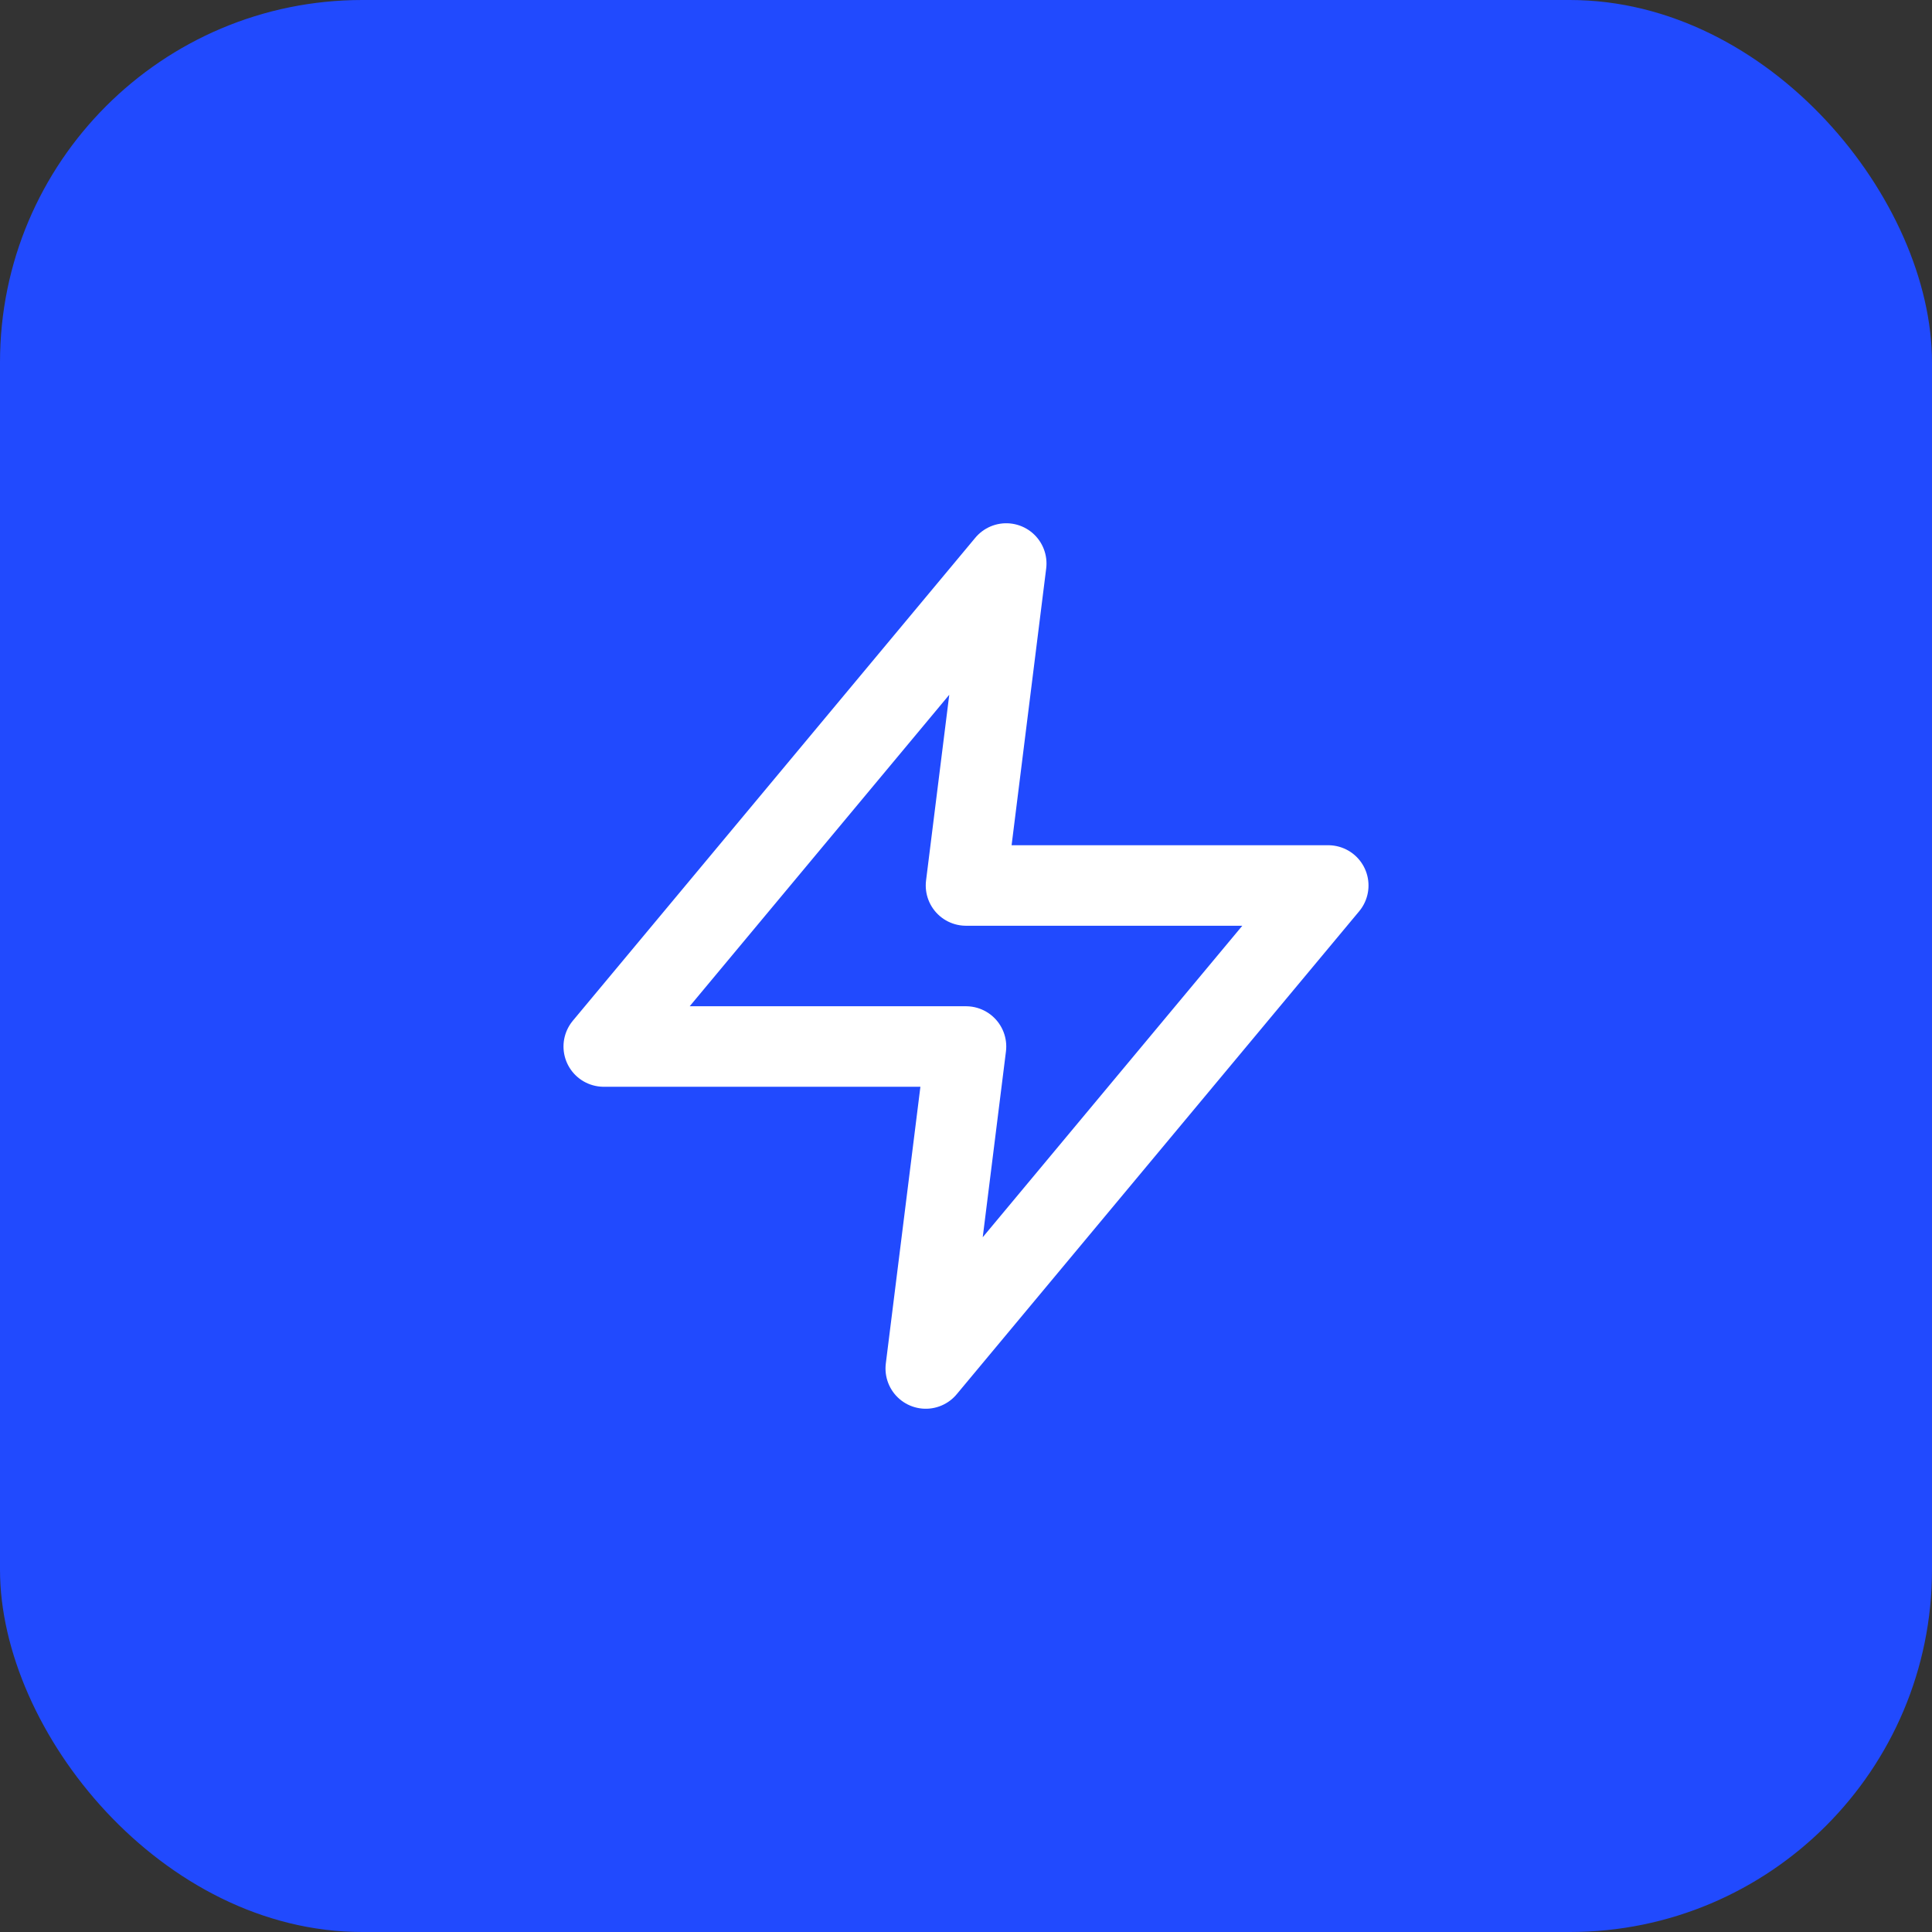
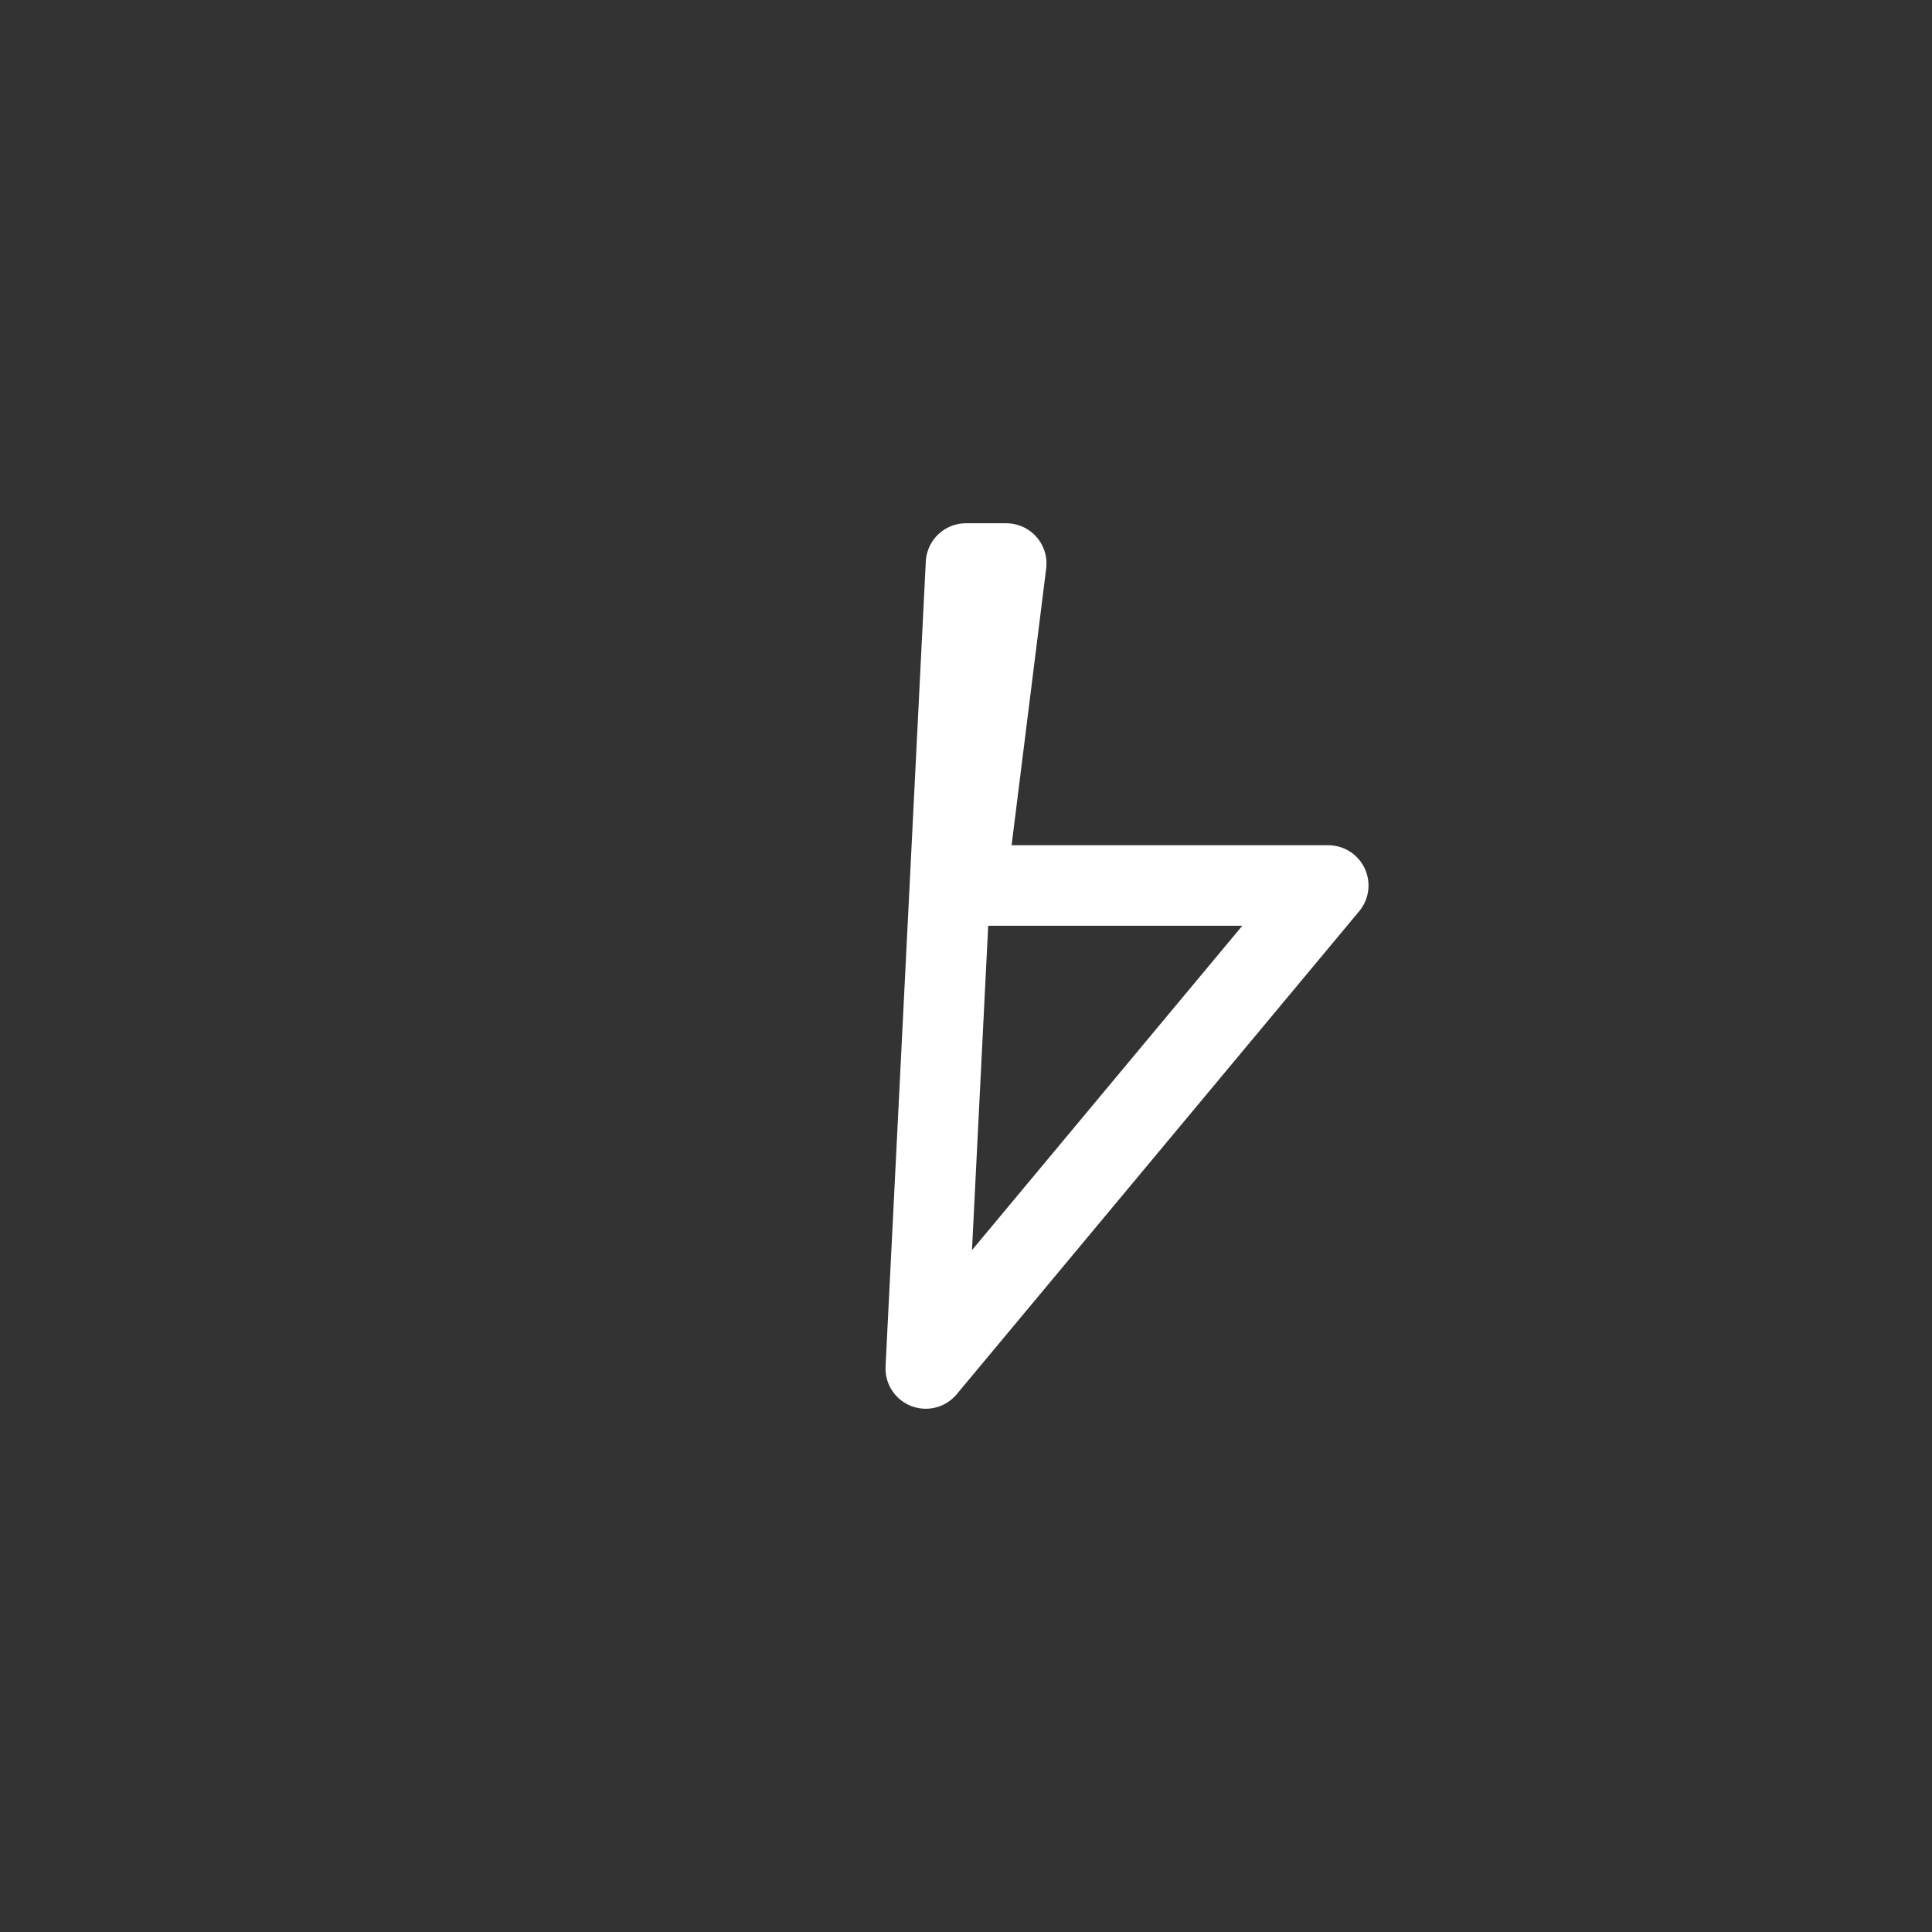
<svg xmlns="http://www.w3.org/2000/svg" width="64" height="64" viewBox="0 0 64 64" fill="none">
  <rect x="0" y="0" width="64" height="64" fill="#333333" stroke="none" />
-   <rect width="64" height="64" rx="12" fill="#214AFE" />
-   <path d="M33.333 18.667L20 34.667H32L30.667 45.333L44 29.333H32L33.333 18.667Z" stroke="white" stroke-width="2.667" stroke-linecap="round" stroke-linejoin="round" />
+   <path d="M33.333 18.667H32L30.667 45.333L44 29.333H32L33.333 18.667Z" stroke="white" stroke-width="2.667" stroke-linecap="round" stroke-linejoin="round" />
</svg>